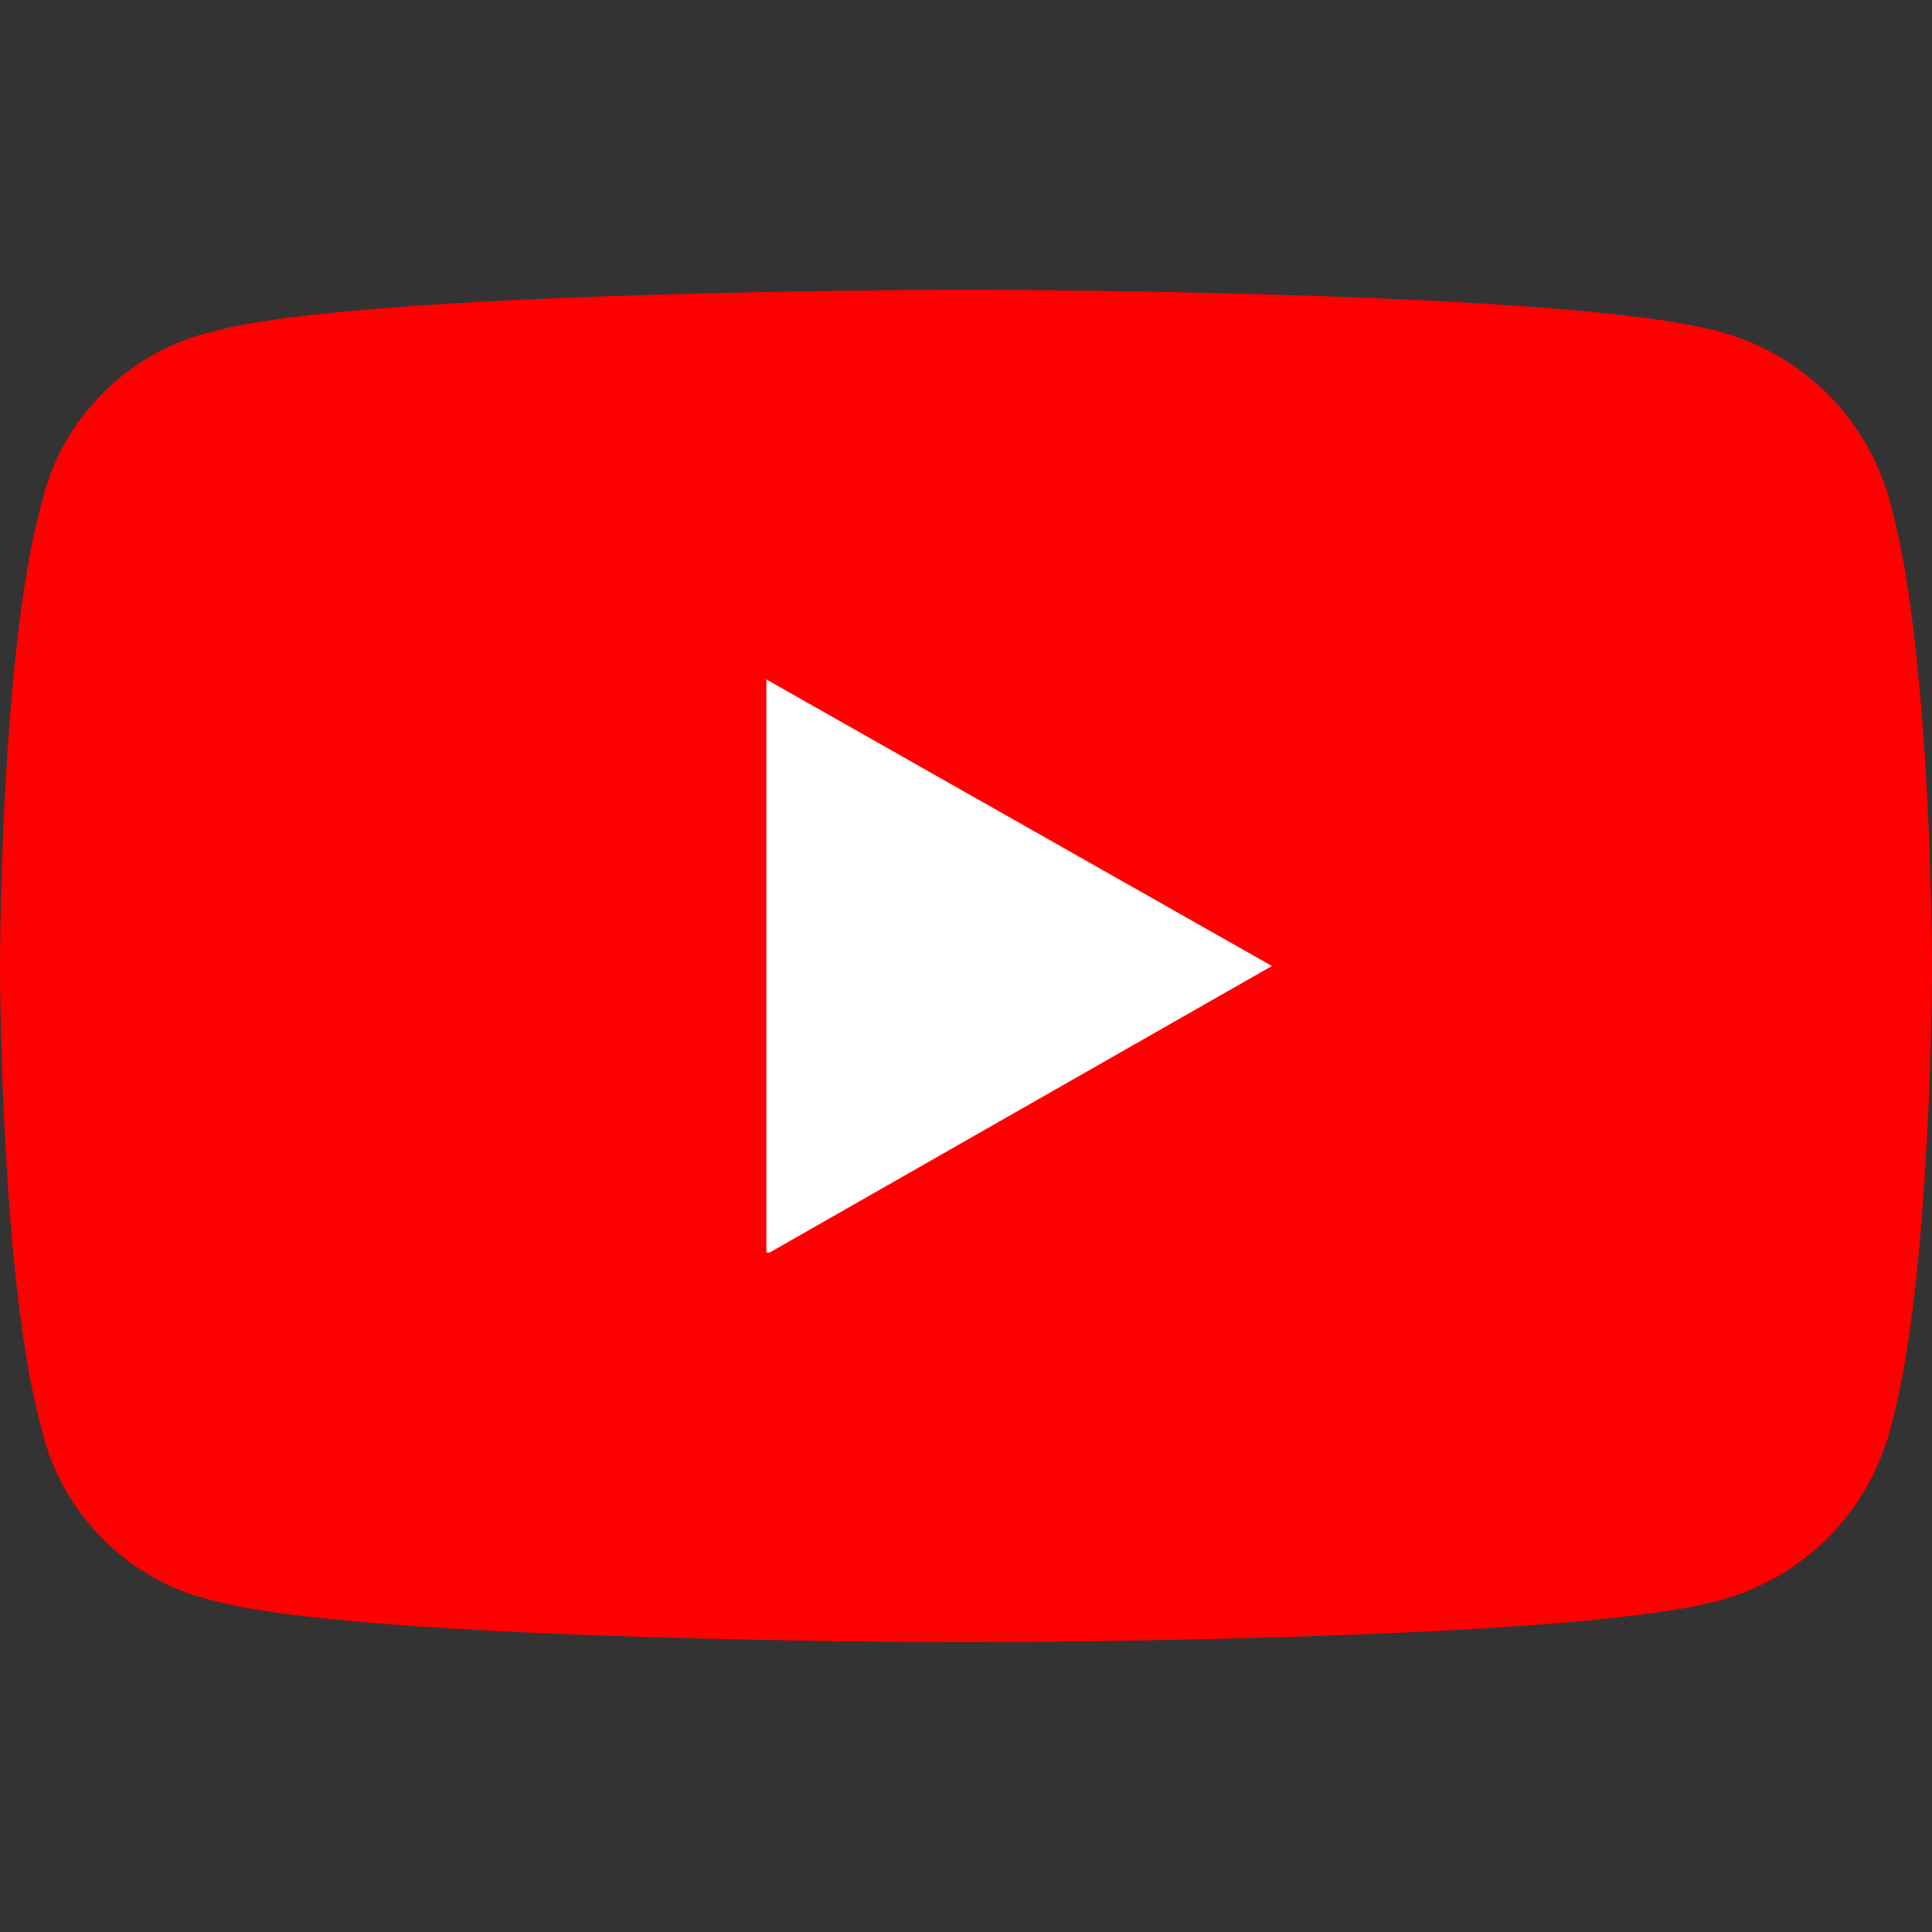
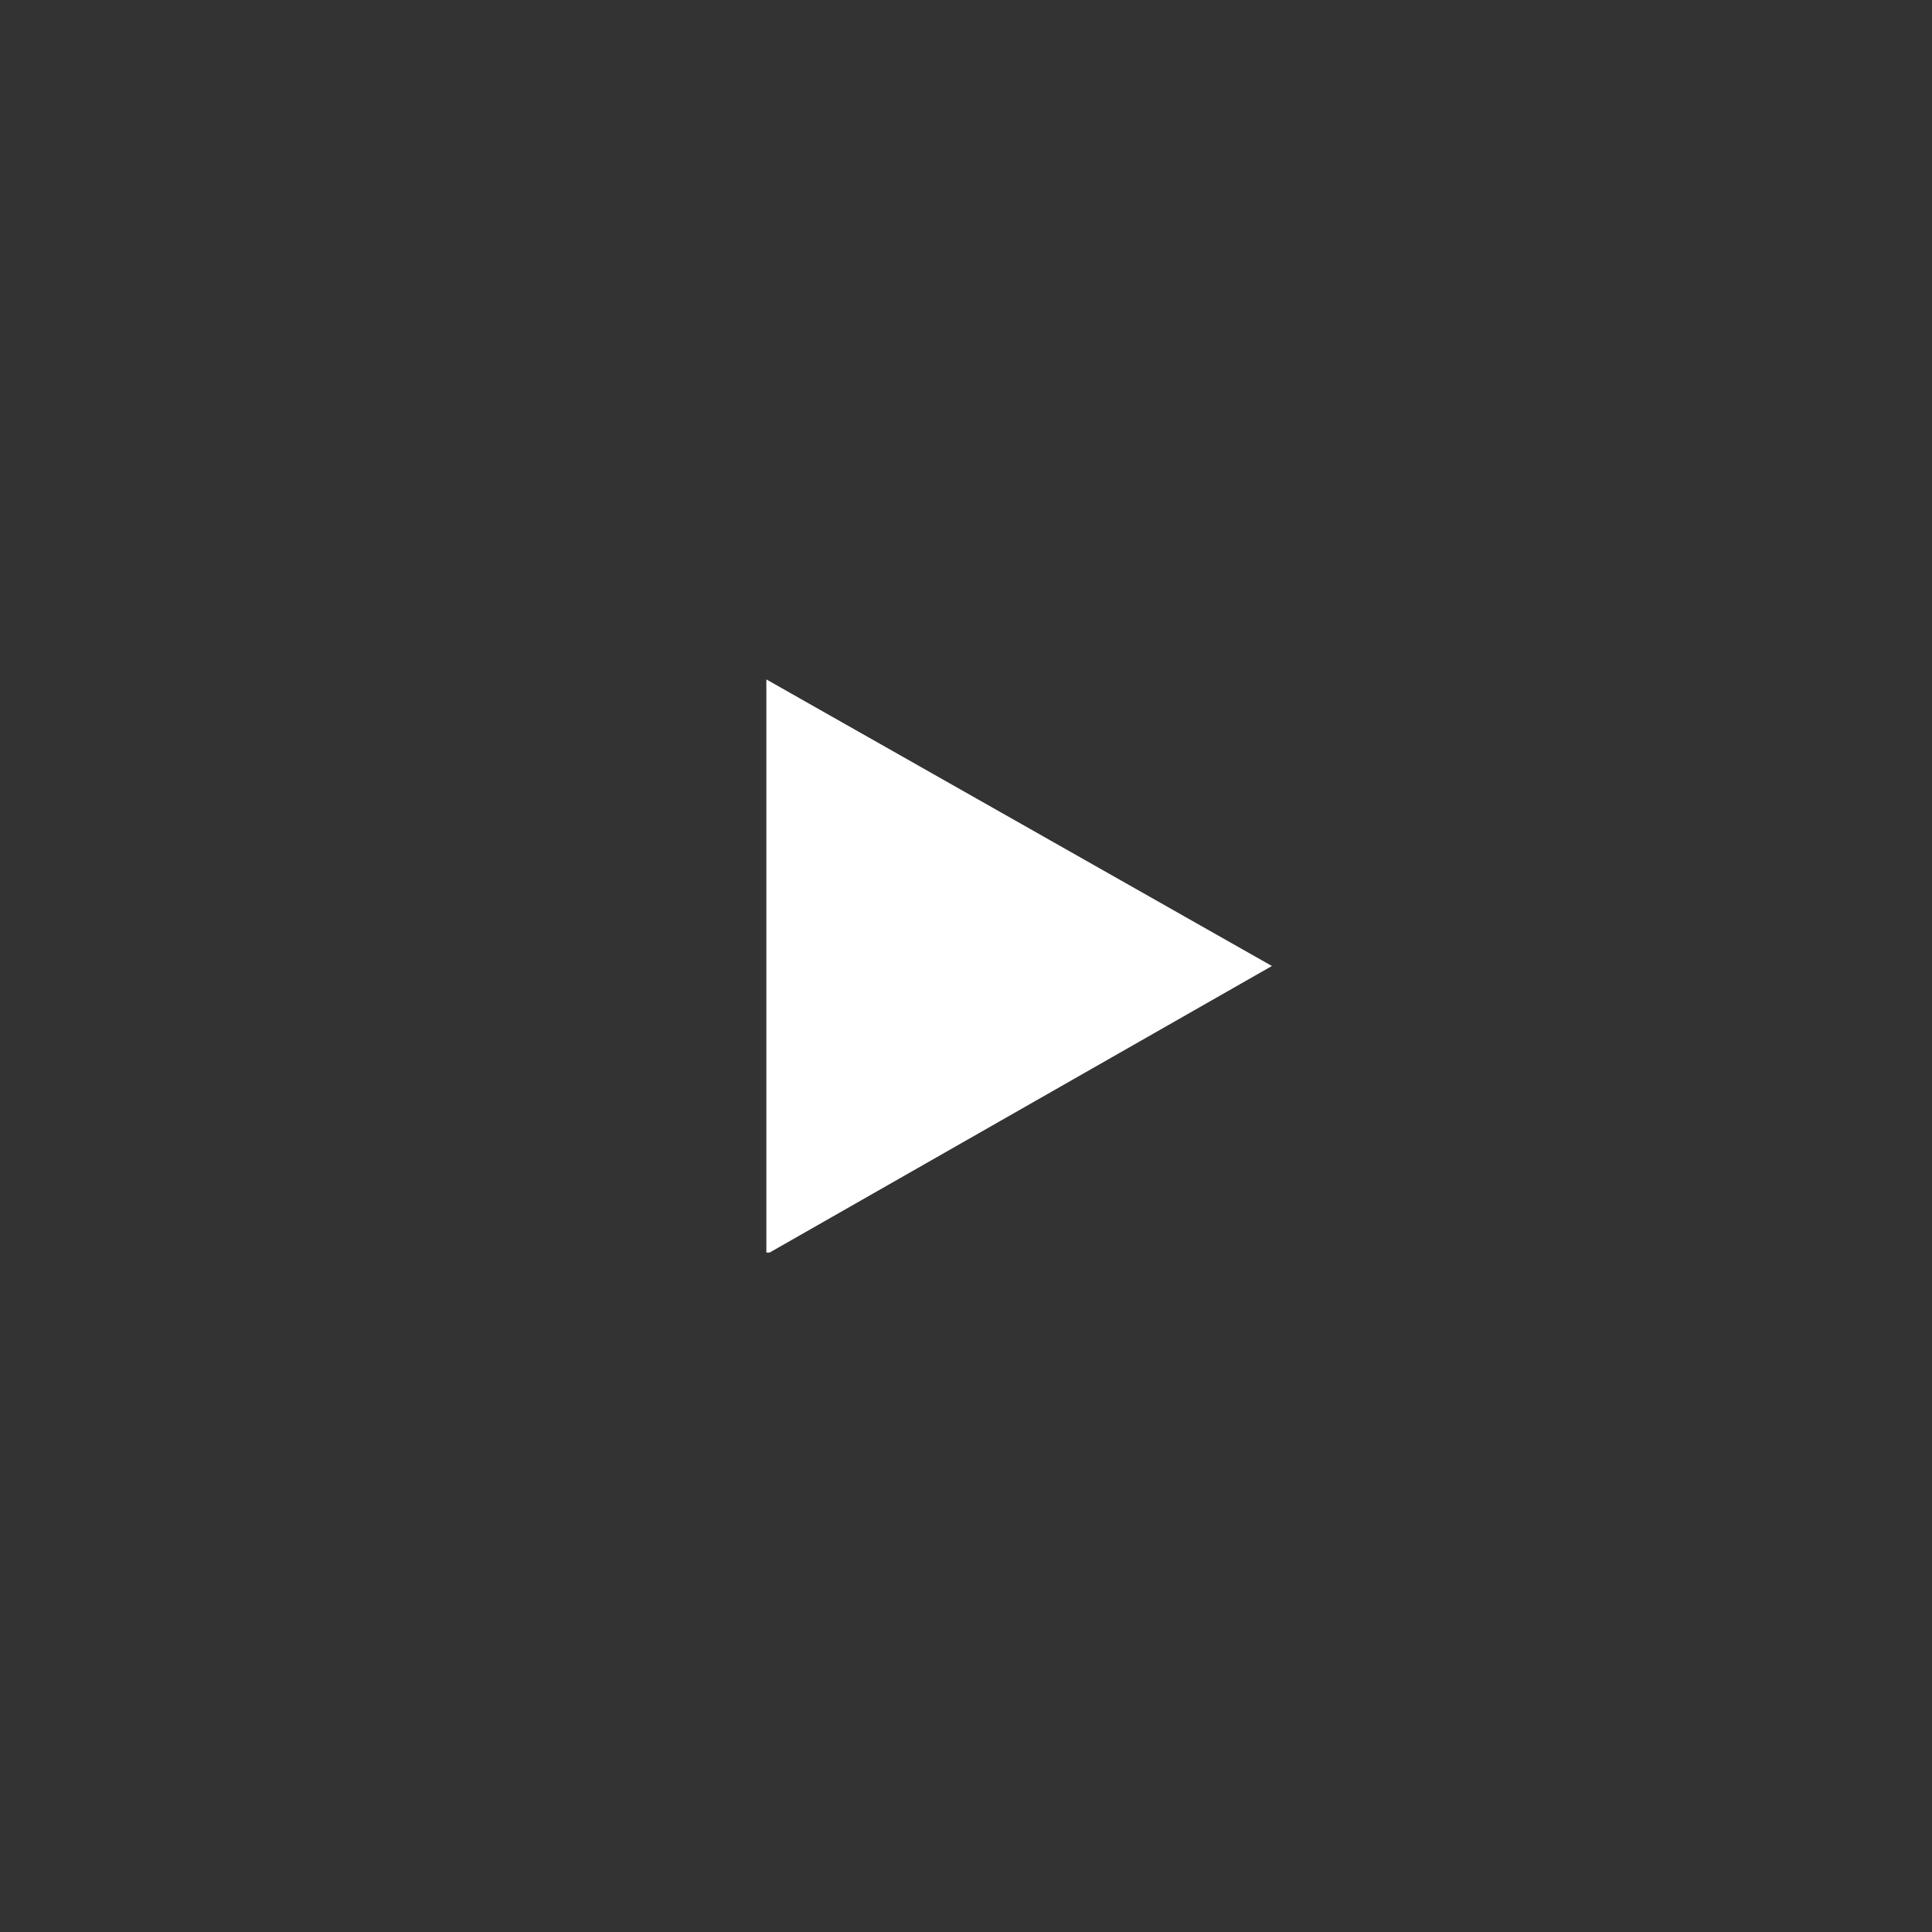
<svg xmlns="http://www.w3.org/2000/svg" version="1.1" id="Calque_1" x="0px" y="0px" width="60px" height="60px" viewBox="0 0 60 60" style="enable-background:new 0 0 60 60;" xml:space="preserve">
  <rect x="0" y="0" width="60" height="60" fill="#333333" stroke="none" />
  <style type="text/css">
	.st0{fill:#FF0000;}
	.st1{fill:#FFFFFF;}
</style>
-   <path class="st0" d="M58.7,15.6c-0.7-2.6-2.7-4.6-5.3-5.3C48.8,9,30,9,30,9S11.2,9,6.6,10.3C4,10.9,1.9,13,1.3,15.6  C0,20.2,0,30,0,30s0,9.8,1.3,14.4C1.9,47,4,49.1,6.6,49.7C11.2,51,30,51,30,51s18.8,0,23.4-1.3c2.6-0.7,4.6-2.7,5.3-5.3  C60,39.8,60,30,60,30S60,20.2,58.7,15.6" />
  <path class="st1" d="M23.9,38.9L39.5,30l-15.7-8.9V38.9z" />
</svg>